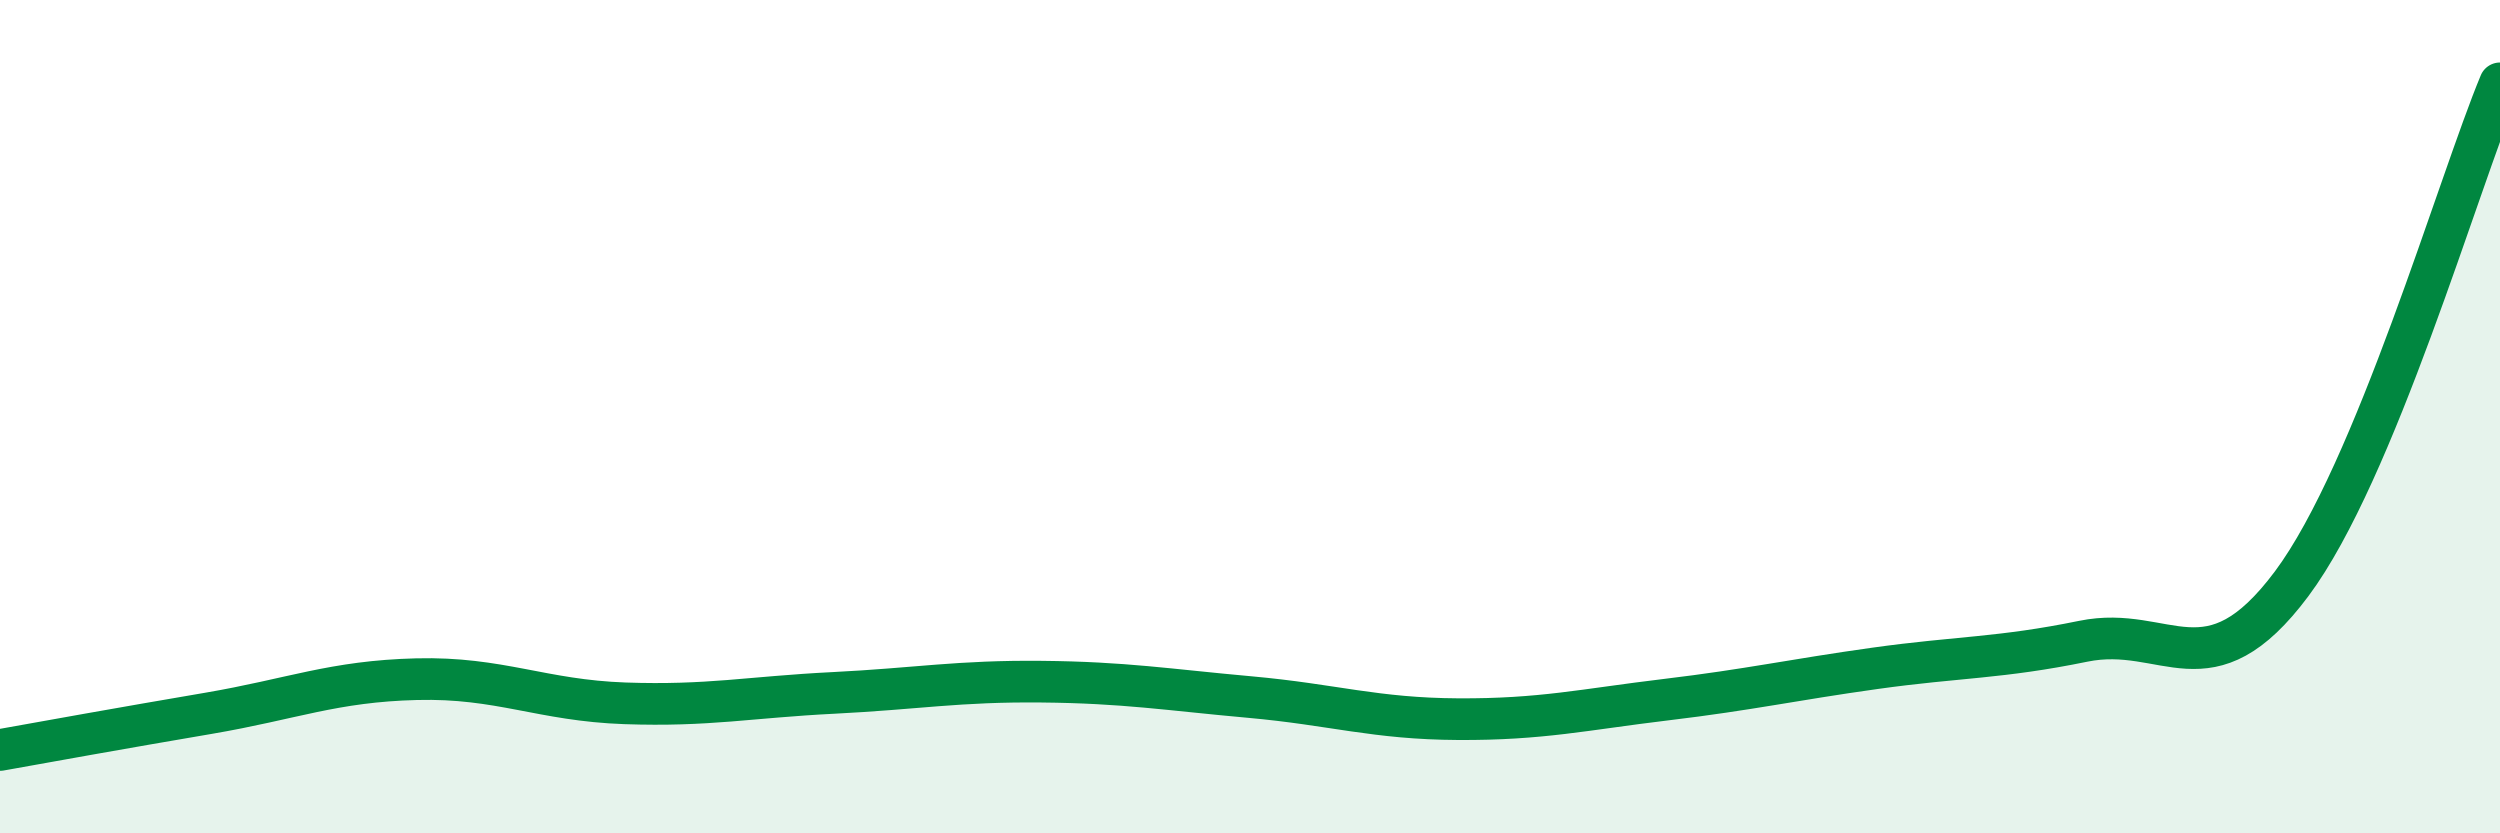
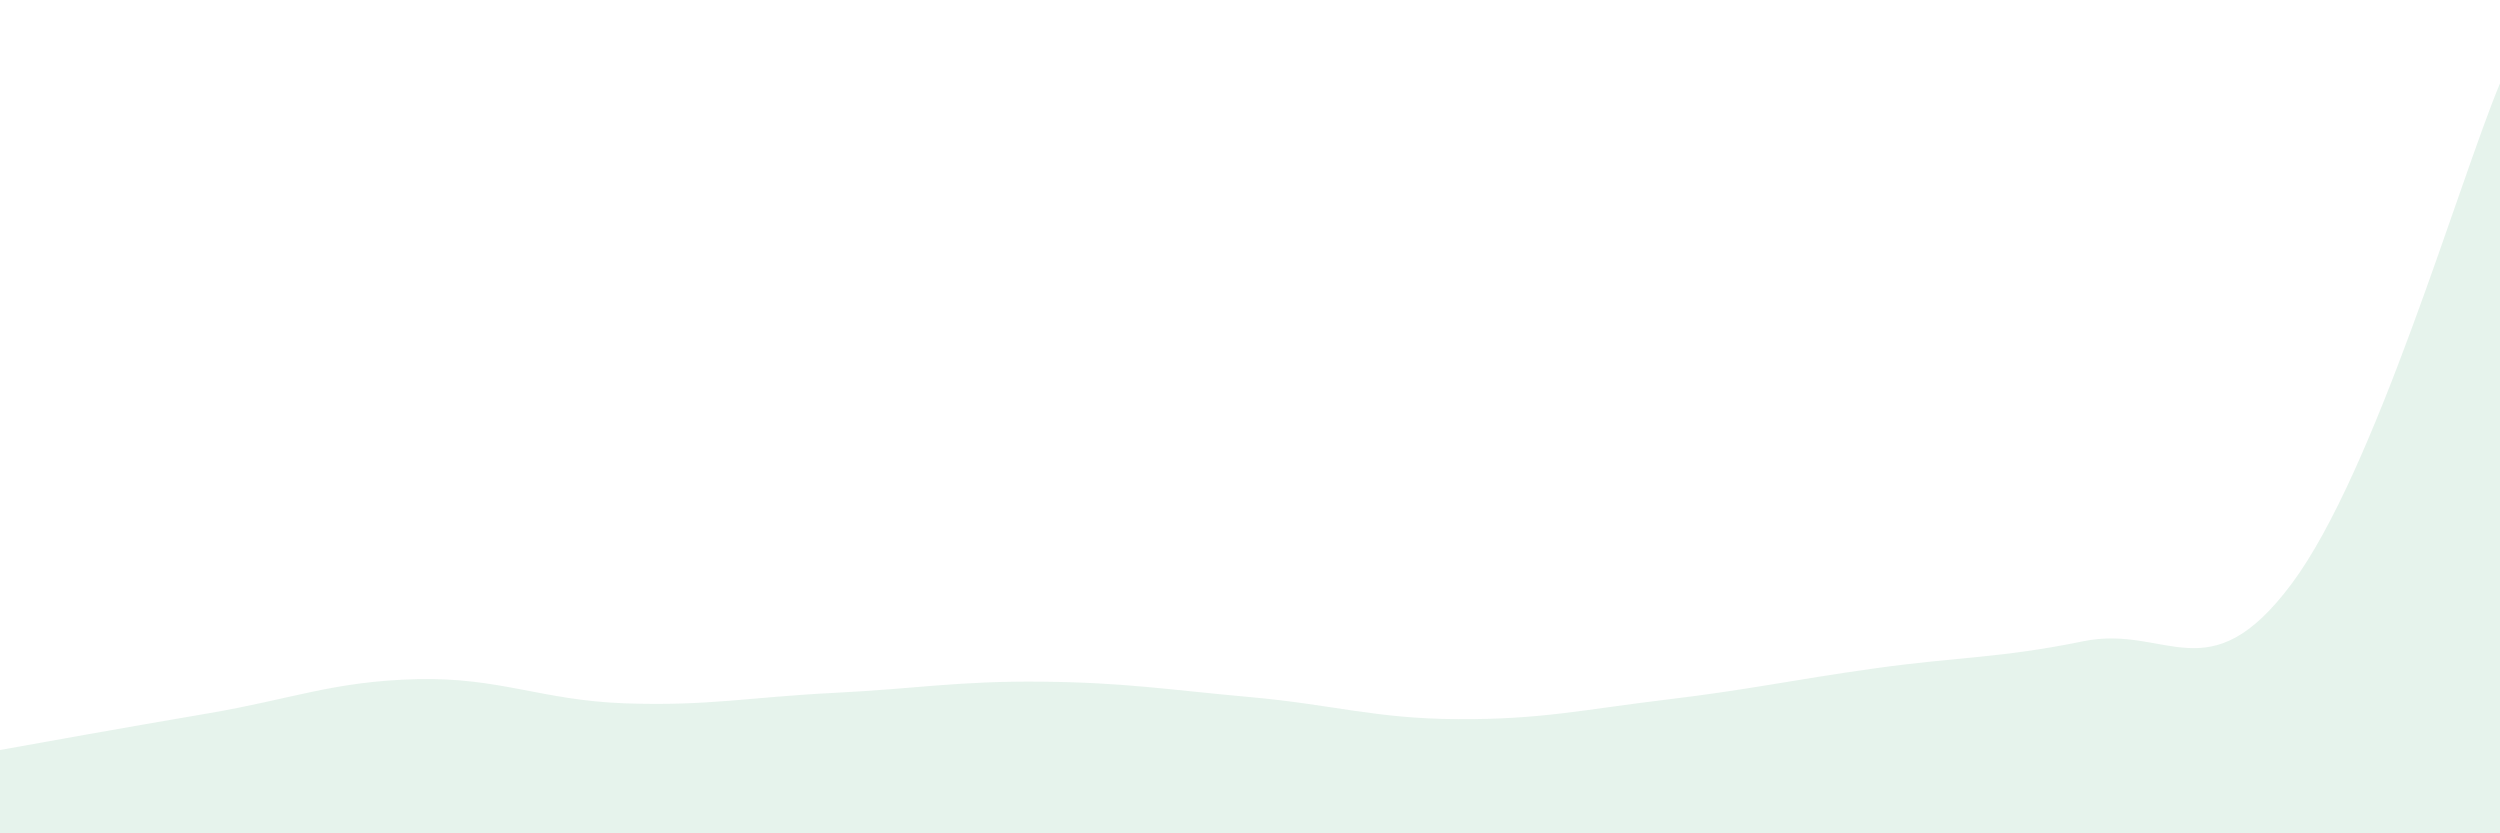
<svg xmlns="http://www.w3.org/2000/svg" width="60" height="20" viewBox="0 0 60 20">
  <path d="M 0,18 C 1,17.82 3,17.46 5,17.12 C 7,16.78 8,16.35 10,16.3 C 12,16.25 13,16.81 15,16.88 C 17,16.95 18,16.73 20,16.63 C 22,16.53 23,16.34 25,16.36 C 27,16.38 28,16.55 30,16.73 C 32,16.91 33,17.25 35,17.26 C 37,17.27 38,17.03 40,16.79 C 42,16.55 43,16.32 45,16.04 C 47,15.76 48,15.8 50,15.39 C 52,14.98 53,16.69 55,14.01 C 57,11.33 59,4.4 60,2L60 20L0 20Z" fill="#008740" opacity="0.1" stroke-linecap="round" stroke-linejoin="round" />
-   <path d="M 0,18 C 1,17.82 3,17.46 5,17.12 C 7,16.78 8,16.35 10,16.3 C 12,16.25 13,16.81 15,16.88 C 17,16.95 18,16.73 20,16.63 C 22,16.53 23,16.34 25,16.36 C 27,16.38 28,16.55 30,16.73 C 32,16.91 33,17.25 35,17.26 C 37,17.27 38,17.03 40,16.79 C 42,16.55 43,16.32 45,16.04 C 47,15.76 48,15.8 50,15.39 C 52,14.98 53,16.69 55,14.01 C 57,11.33 59,4.4 60,2" stroke="#008740" stroke-width="1" fill="none" stroke-linecap="round" stroke-linejoin="round" />
</svg>